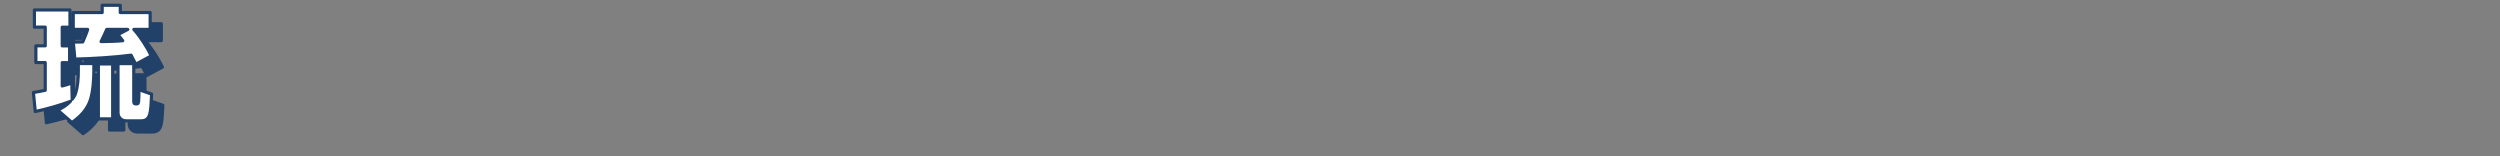
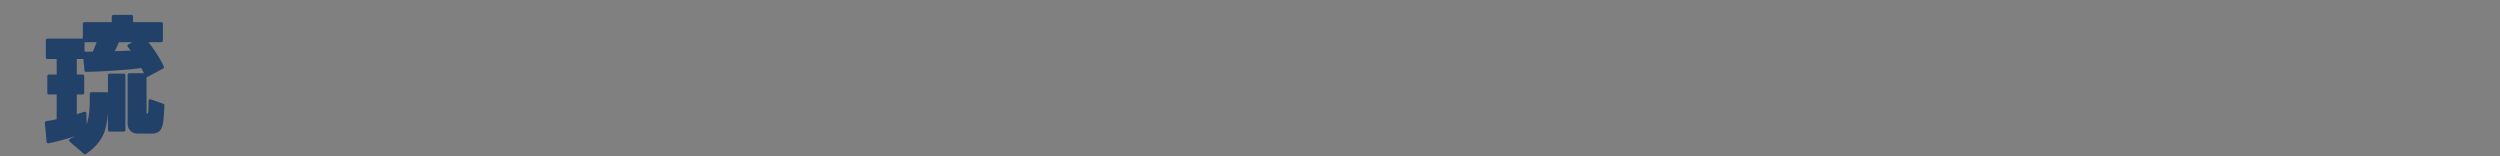
<svg xmlns="http://www.w3.org/2000/svg" id="_テキスト" data-name="テキスト" version="1.1" viewBox="0 0 630 39.43">
  <rect x="0" y="0" width="630" height="39.43" fill="#808080" stroke="none" />
  <defs>
    <style>
      .st0 {
        fill: #fff;
      }

      .st0, .st1 {
        stroke: #214169;
        stroke-linecap: round;
        stroke-linejoin: round;
        stroke-width: .8px;
      }

      .st1 {
        fill: #214169;
      }
    </style>
  </defs>
-   <path class="st1" d="M11.7,30.94l-.47-4.81c.99-.16,1.98-.34,2.98-.56v-6.98h-2.36v-4.22h2.36v-4.71h-2.73v-4.34h8.96v4.34h-1.95v4.71h1.86v4.22h-1.86v5.89c.81-.22,1.61-.47,2.42-.74l.09,4.09c.34-.43.65-.9.84-1.46.59-1.77.71-3.88.71-5.74v-1.8h3.91v1.95c0,2.17-.22,5.15-.87,7.19-.81,2.48-2.57,4.28-4.65,5.71l-3.6-3.13c1.3-.62,2.2-1.15,3.22-2.2-2.42.96-6.29,2.02-8.87,2.57ZM21.68,17.7l-.4-4.31c.22.03.46.03.71.03.56,0,1.12-.03,1.67-.03.46-1.09.9-2.05,1.24-3.16h-3.63v-4.25h7.29v-1.83h4.56v1.83h7.53v4.25h-4.12c1.61,1.77,3.35,4.5,4.4,6.67l-3.91,2.11c-.4-.78-.77-1.52-1.18-2.29-3.81.53-10.26.93-14.17.99ZM31.2,32.77h-3.6v-13.83h3.6v13.83ZM32.51,11.56l2.51-1.33h-5.3c-.43,1.02-.93,2.05-1.43,3.07,1.8-.03,3.63-.06,5.46-.22-.43-.56-.78-1.02-1.24-1.52ZM36.54,28.42c0,.19.03.56.34.56h.5c.4,0,.43-.5.46-3.57l3.19,1.12c-.25,4.37-.09,6.73-2.67,6.73h-3.75c-1.18,0-2.05-.87-2.05-2.05v-12.37h3.97v9.58Z" />
-   <path class="st0" d="M8.89,28.12l-.47-4.81c.99-.16,1.98-.34,2.98-.56v-6.98h-2.36v-4.22h2.36v-4.71h-2.73V2.51h8.96v4.34h-1.95v4.71h1.86v4.22h-1.86v5.89c.81-.22,1.61-.47,2.42-.74l.09,4.09c.34-.43.65-.9.84-1.46.59-1.77.71-3.88.71-5.74v-1.8h3.91v1.95c0,2.17-.22,5.15-.87,7.19-.81,2.48-2.57,4.28-4.65,5.71l-3.6-3.13c1.3-.62,2.2-1.15,3.22-2.2-2.42.96-6.29,2.02-8.87,2.57ZM18.87,14.88l-.4-4.31c.22.03.46.03.71.03.56,0,1.12-.03,1.67-.03.46-1.09.9-2.05,1.24-3.16h-3.63V3.16h7.29v-1.83h4.56v1.83h7.53v4.25h-4.12c1.61,1.77,3.35,4.5,4.4,6.67l-3.91,2.11c-.4-.78-.77-1.52-1.18-2.29-3.81.53-10.26.93-14.17.99ZM28.39,29.95h-3.6v-13.83h3.6v13.83ZM29.69,8.74l2.51-1.33h-5.3c-.43,1.02-.93,2.05-1.43,3.07,1.8-.03,3.63-.06,5.46-.22-.43-.56-.78-1.02-1.24-1.52ZM33.72,25.61c0,.19.03.56.34.56h.5c.4,0,.43-.5.46-3.57l3.19,1.12c-.25,4.37-.09,6.73-2.67,6.73h-3.75c-1.18,0-2.05-.87-2.05-2.05v-12.37h3.97v9.58Z" />
+   <path class="st1" d="M11.7,30.94c.99-.16,1.98-.34,2.98-.56v-6.98h-2.36v-4.22h2.36v-4.71h-2.73v-4.34h8.96v4.34h-1.95v4.71h1.86v4.22h-1.86v5.89c.81-.22,1.61-.47,2.42-.74l.09,4.09c.34-.43.65-.9.84-1.46.59-1.77.71-3.88.71-5.74v-1.8h3.91v1.95c0,2.17-.22,5.15-.87,7.19-.81,2.48-2.57,4.28-4.65,5.71l-3.6-3.13c1.3-.62,2.2-1.15,3.22-2.2-2.42.96-6.29,2.02-8.87,2.57ZM21.68,17.7l-.4-4.31c.22.03.46.03.71.03.56,0,1.12-.03,1.67-.03.46-1.09.9-2.05,1.24-3.16h-3.63v-4.25h7.29v-1.83h4.56v1.83h7.53v4.25h-4.12c1.61,1.77,3.35,4.5,4.4,6.67l-3.91,2.11c-.4-.78-.77-1.52-1.18-2.29-3.81.53-10.26.93-14.17.99ZM31.2,32.77h-3.6v-13.83h3.6v13.83ZM32.51,11.56l2.51-1.33h-5.3c-.43,1.02-.93,2.05-1.43,3.07,1.8-.03,3.63-.06,5.46-.22-.43-.56-.78-1.02-1.24-1.52ZM36.54,28.42c0,.19.03.56.34.56h.5c.4,0,.43-.5.46-3.57l3.19,1.12c-.25,4.37-.09,6.73-2.67,6.73h-3.75c-1.18,0-2.05-.87-2.05-2.05v-12.37h3.97v9.58Z" />
</svg>